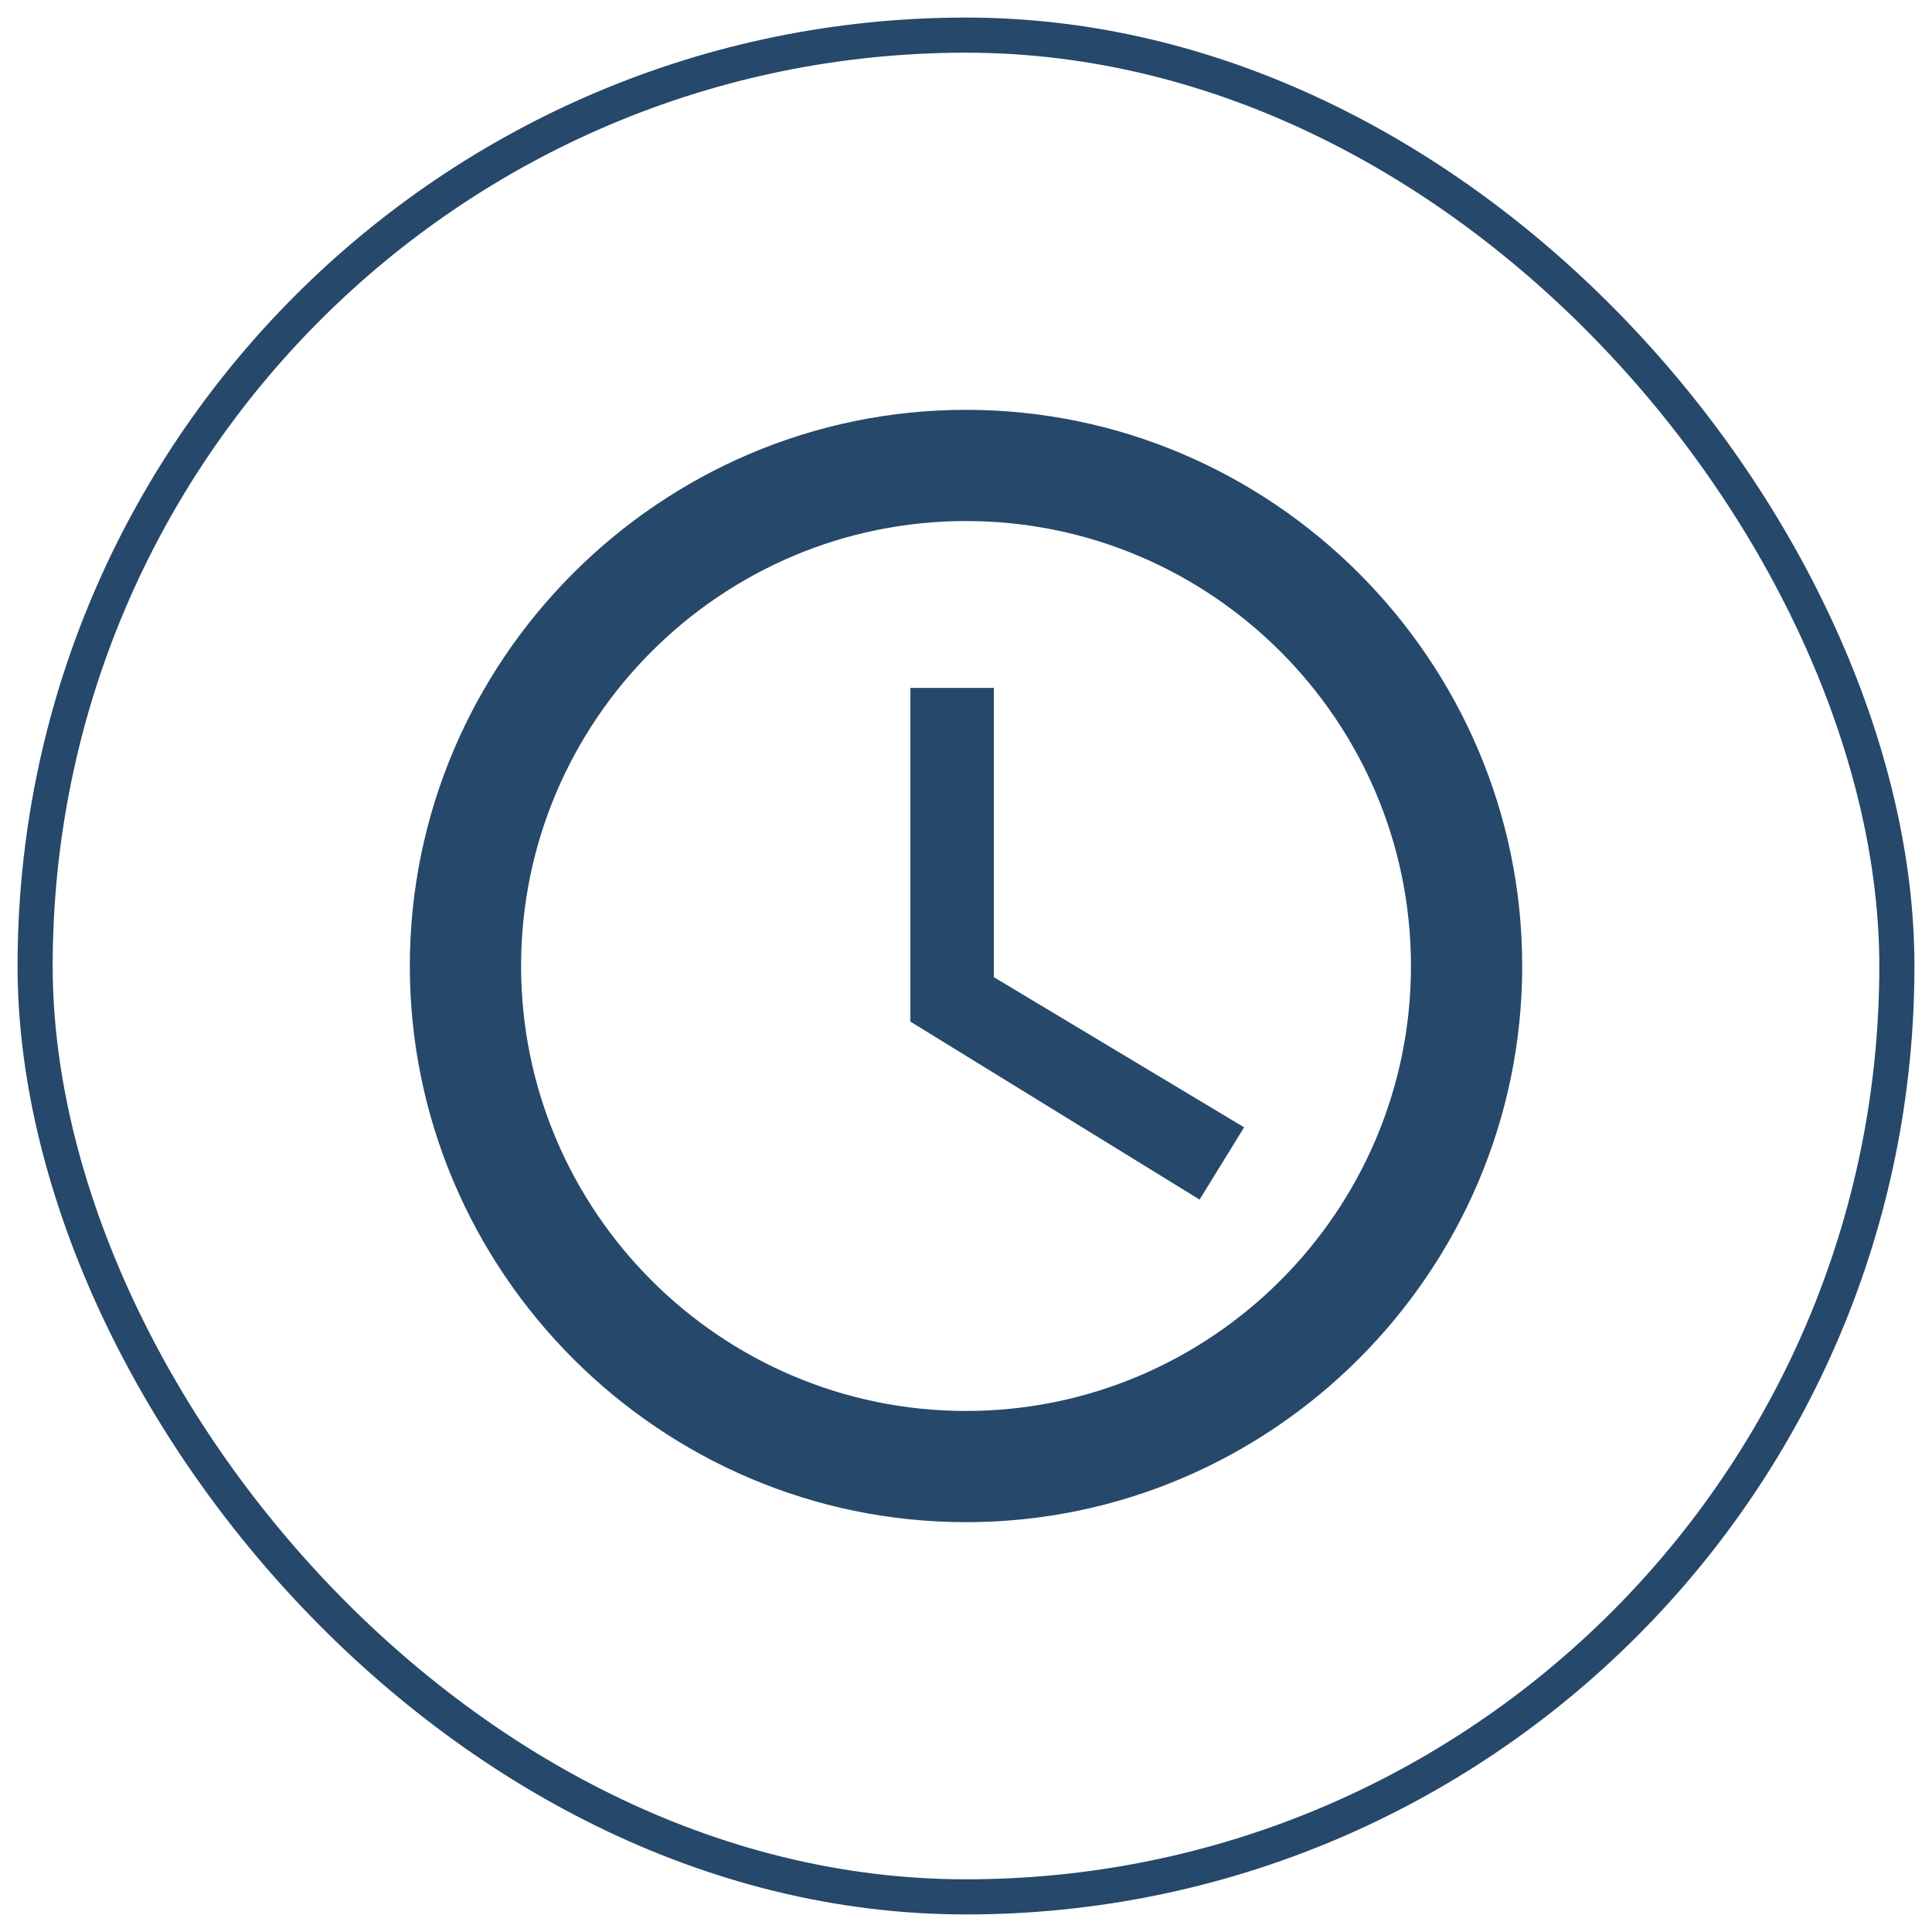
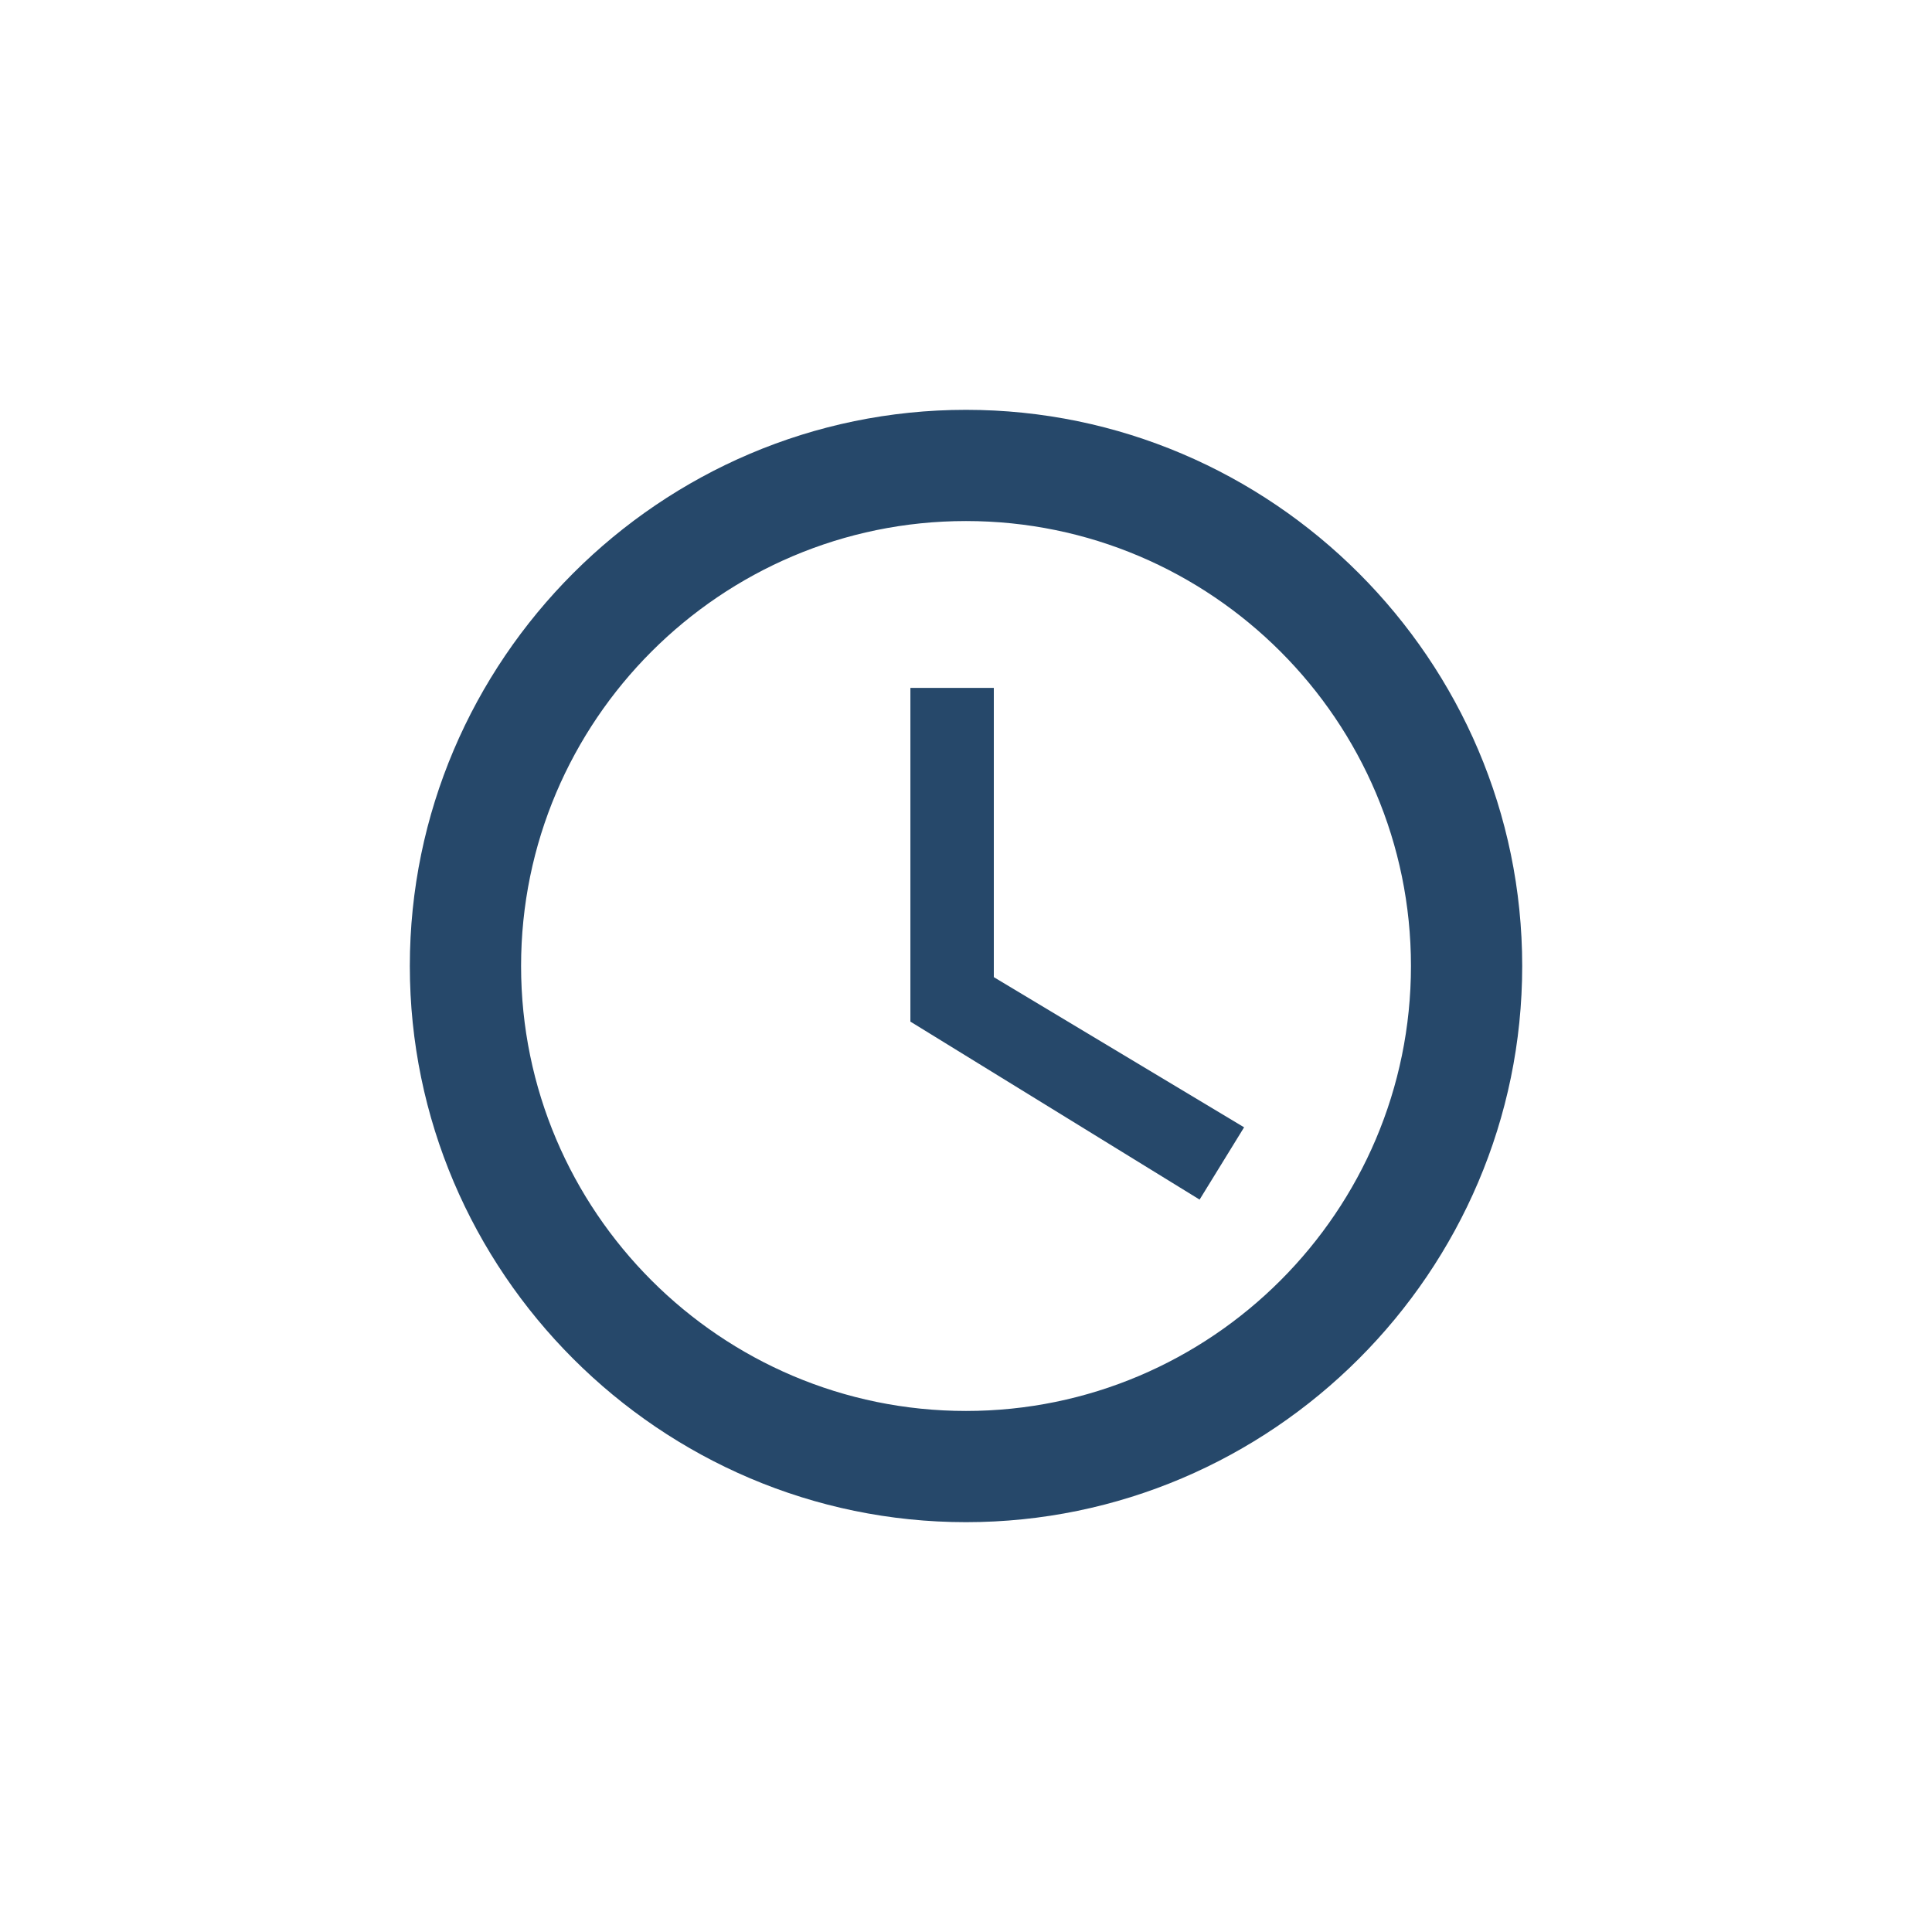
<svg xmlns="http://www.w3.org/2000/svg" width="55" height="55" viewBox="0 0 55 55" fill="none">
-   <rect x="1" y="1" width="53" height="53" rx="26.5" stroke="#26486A" />
  <path d="M27.5 11.667C18.792 11.667 11.667 18.792 11.667 27.5C11.667 36.208 18.792 43.333 27.5 43.333C36.209 43.333 43.334 36.208 43.334 27.5C43.334 18.792 36.209 11.667 27.5 11.667ZM27.5 40.167C20.518 40.167 14.834 34.483 14.834 27.5C14.834 20.517 20.518 14.833 27.5 14.833C34.483 14.833 40.167 20.517 40.167 27.5C40.167 34.483 34.483 40.167 27.5 40.167ZM28.292 19.583H25.917V29.083L34.15 34.15L35.417 32.092L28.292 27.817V19.583Z" fill="#26486A" />
</svg>